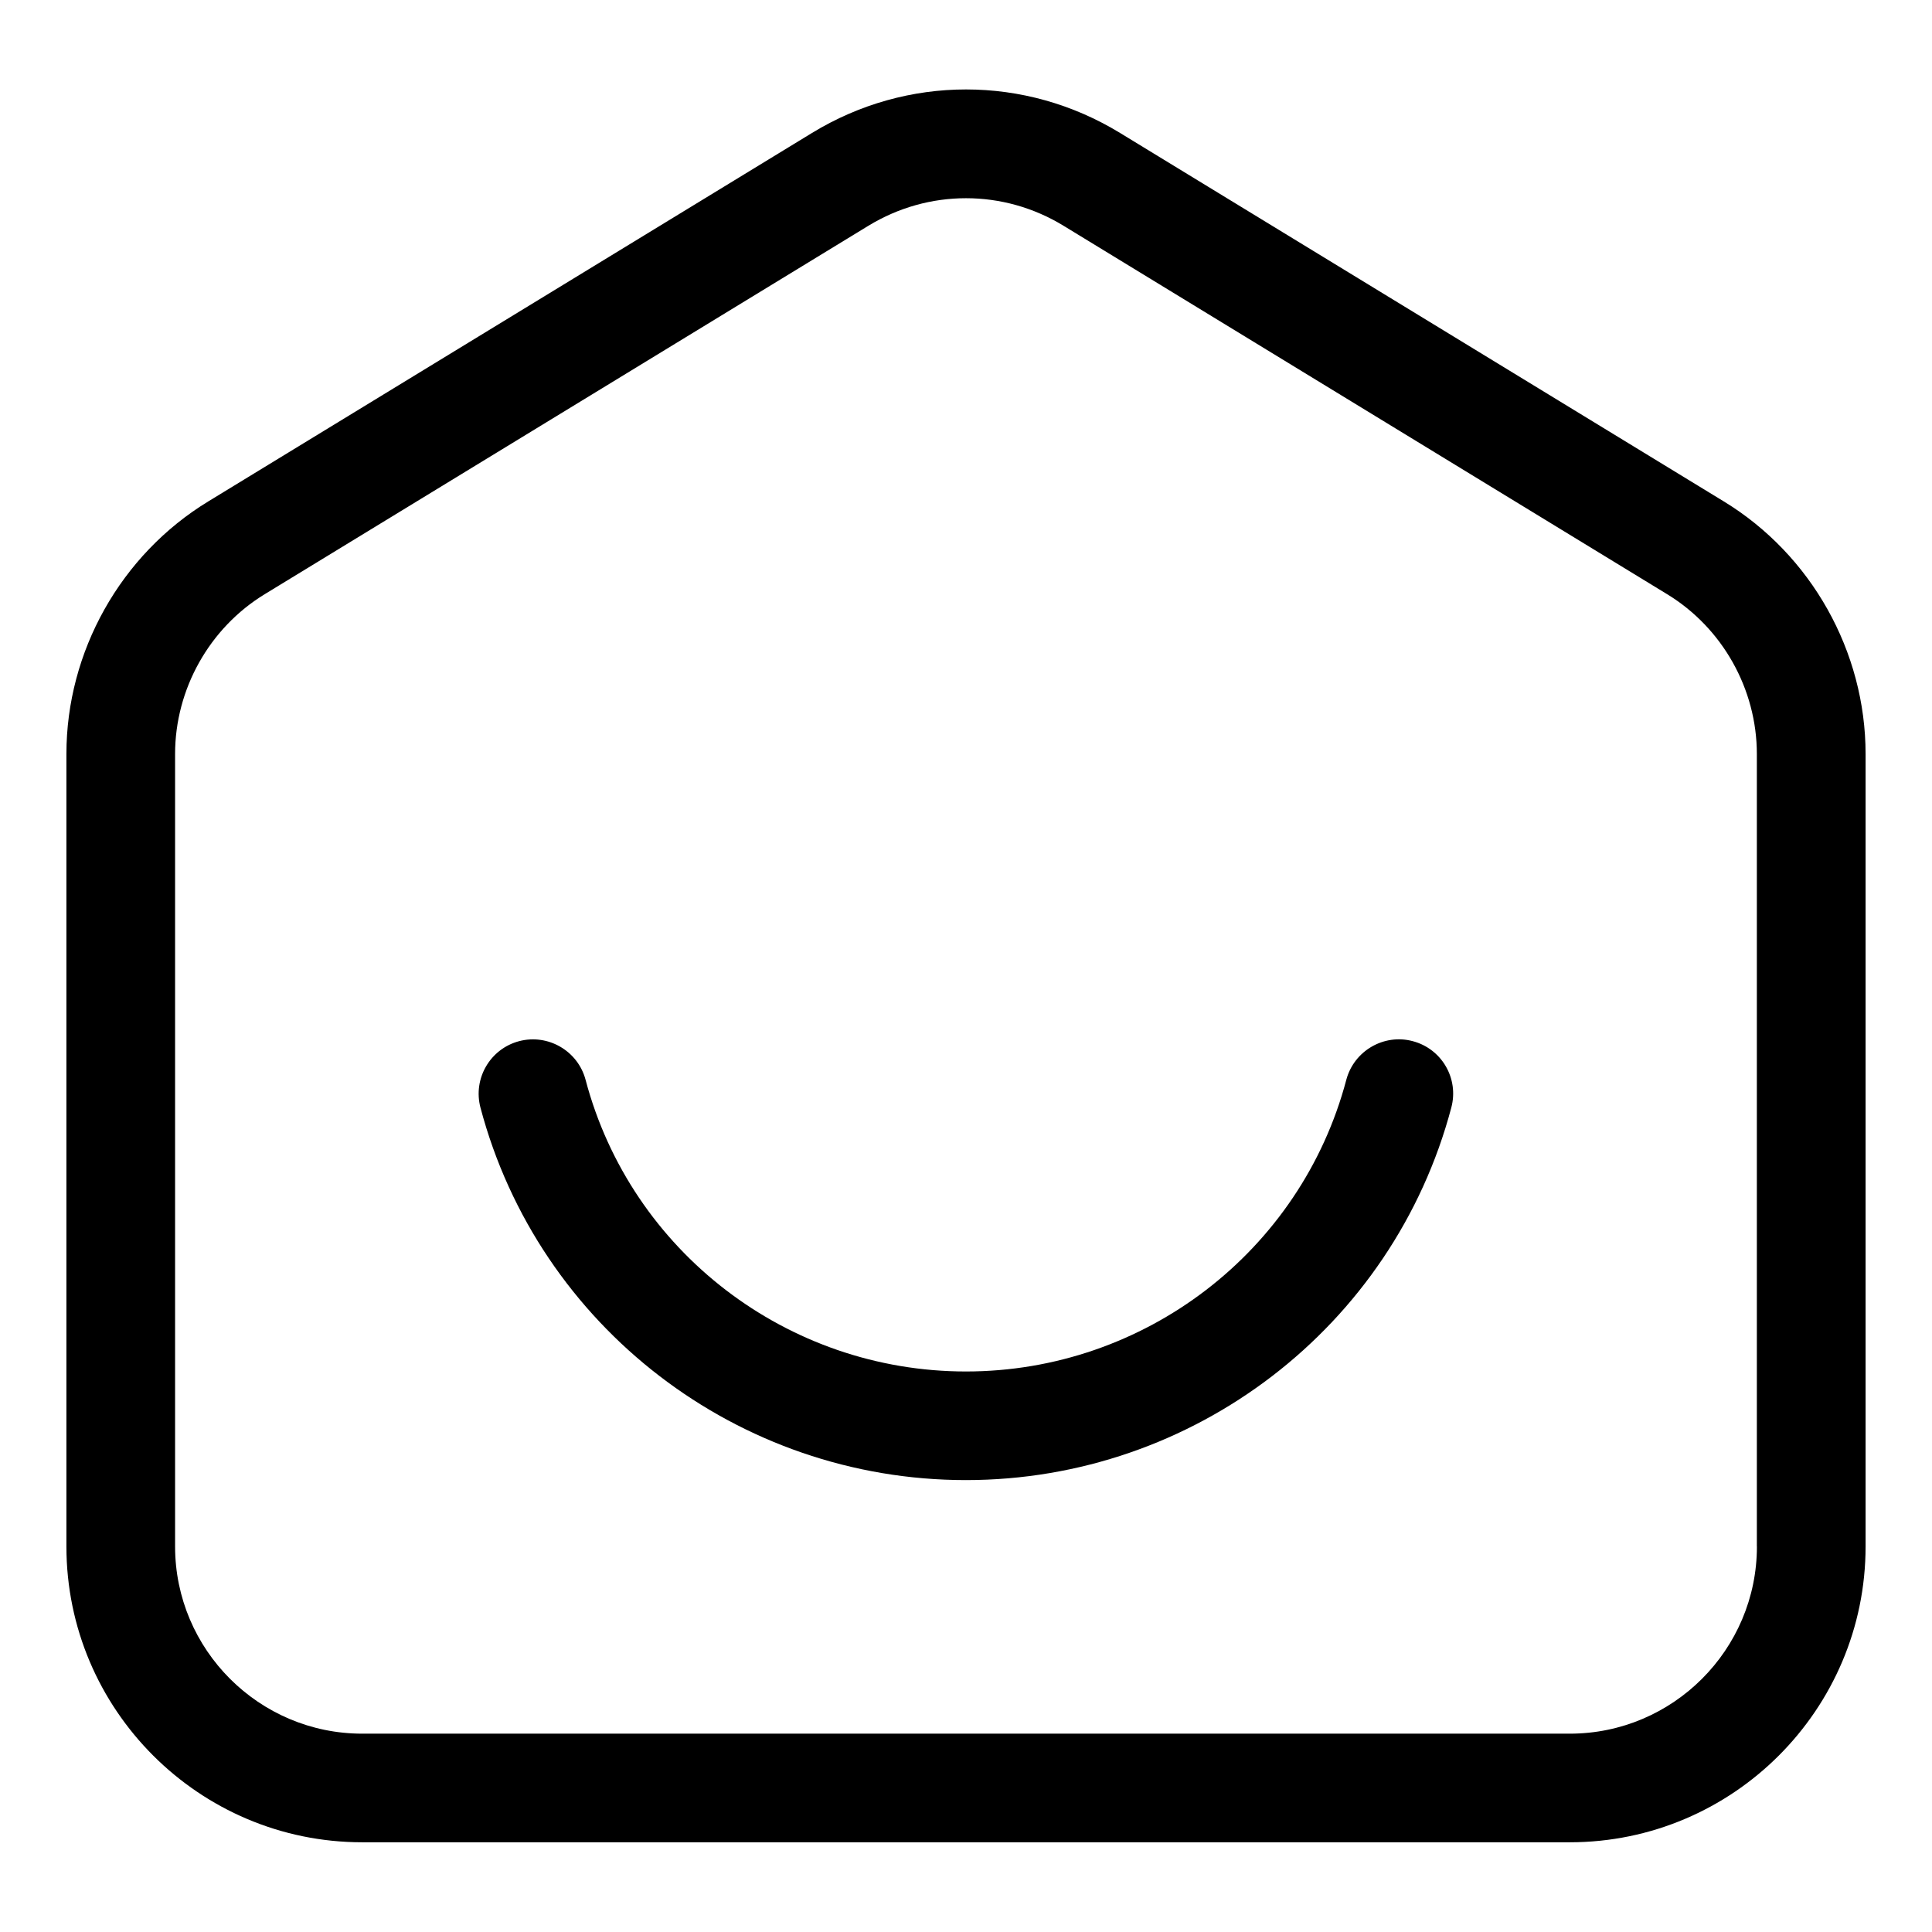
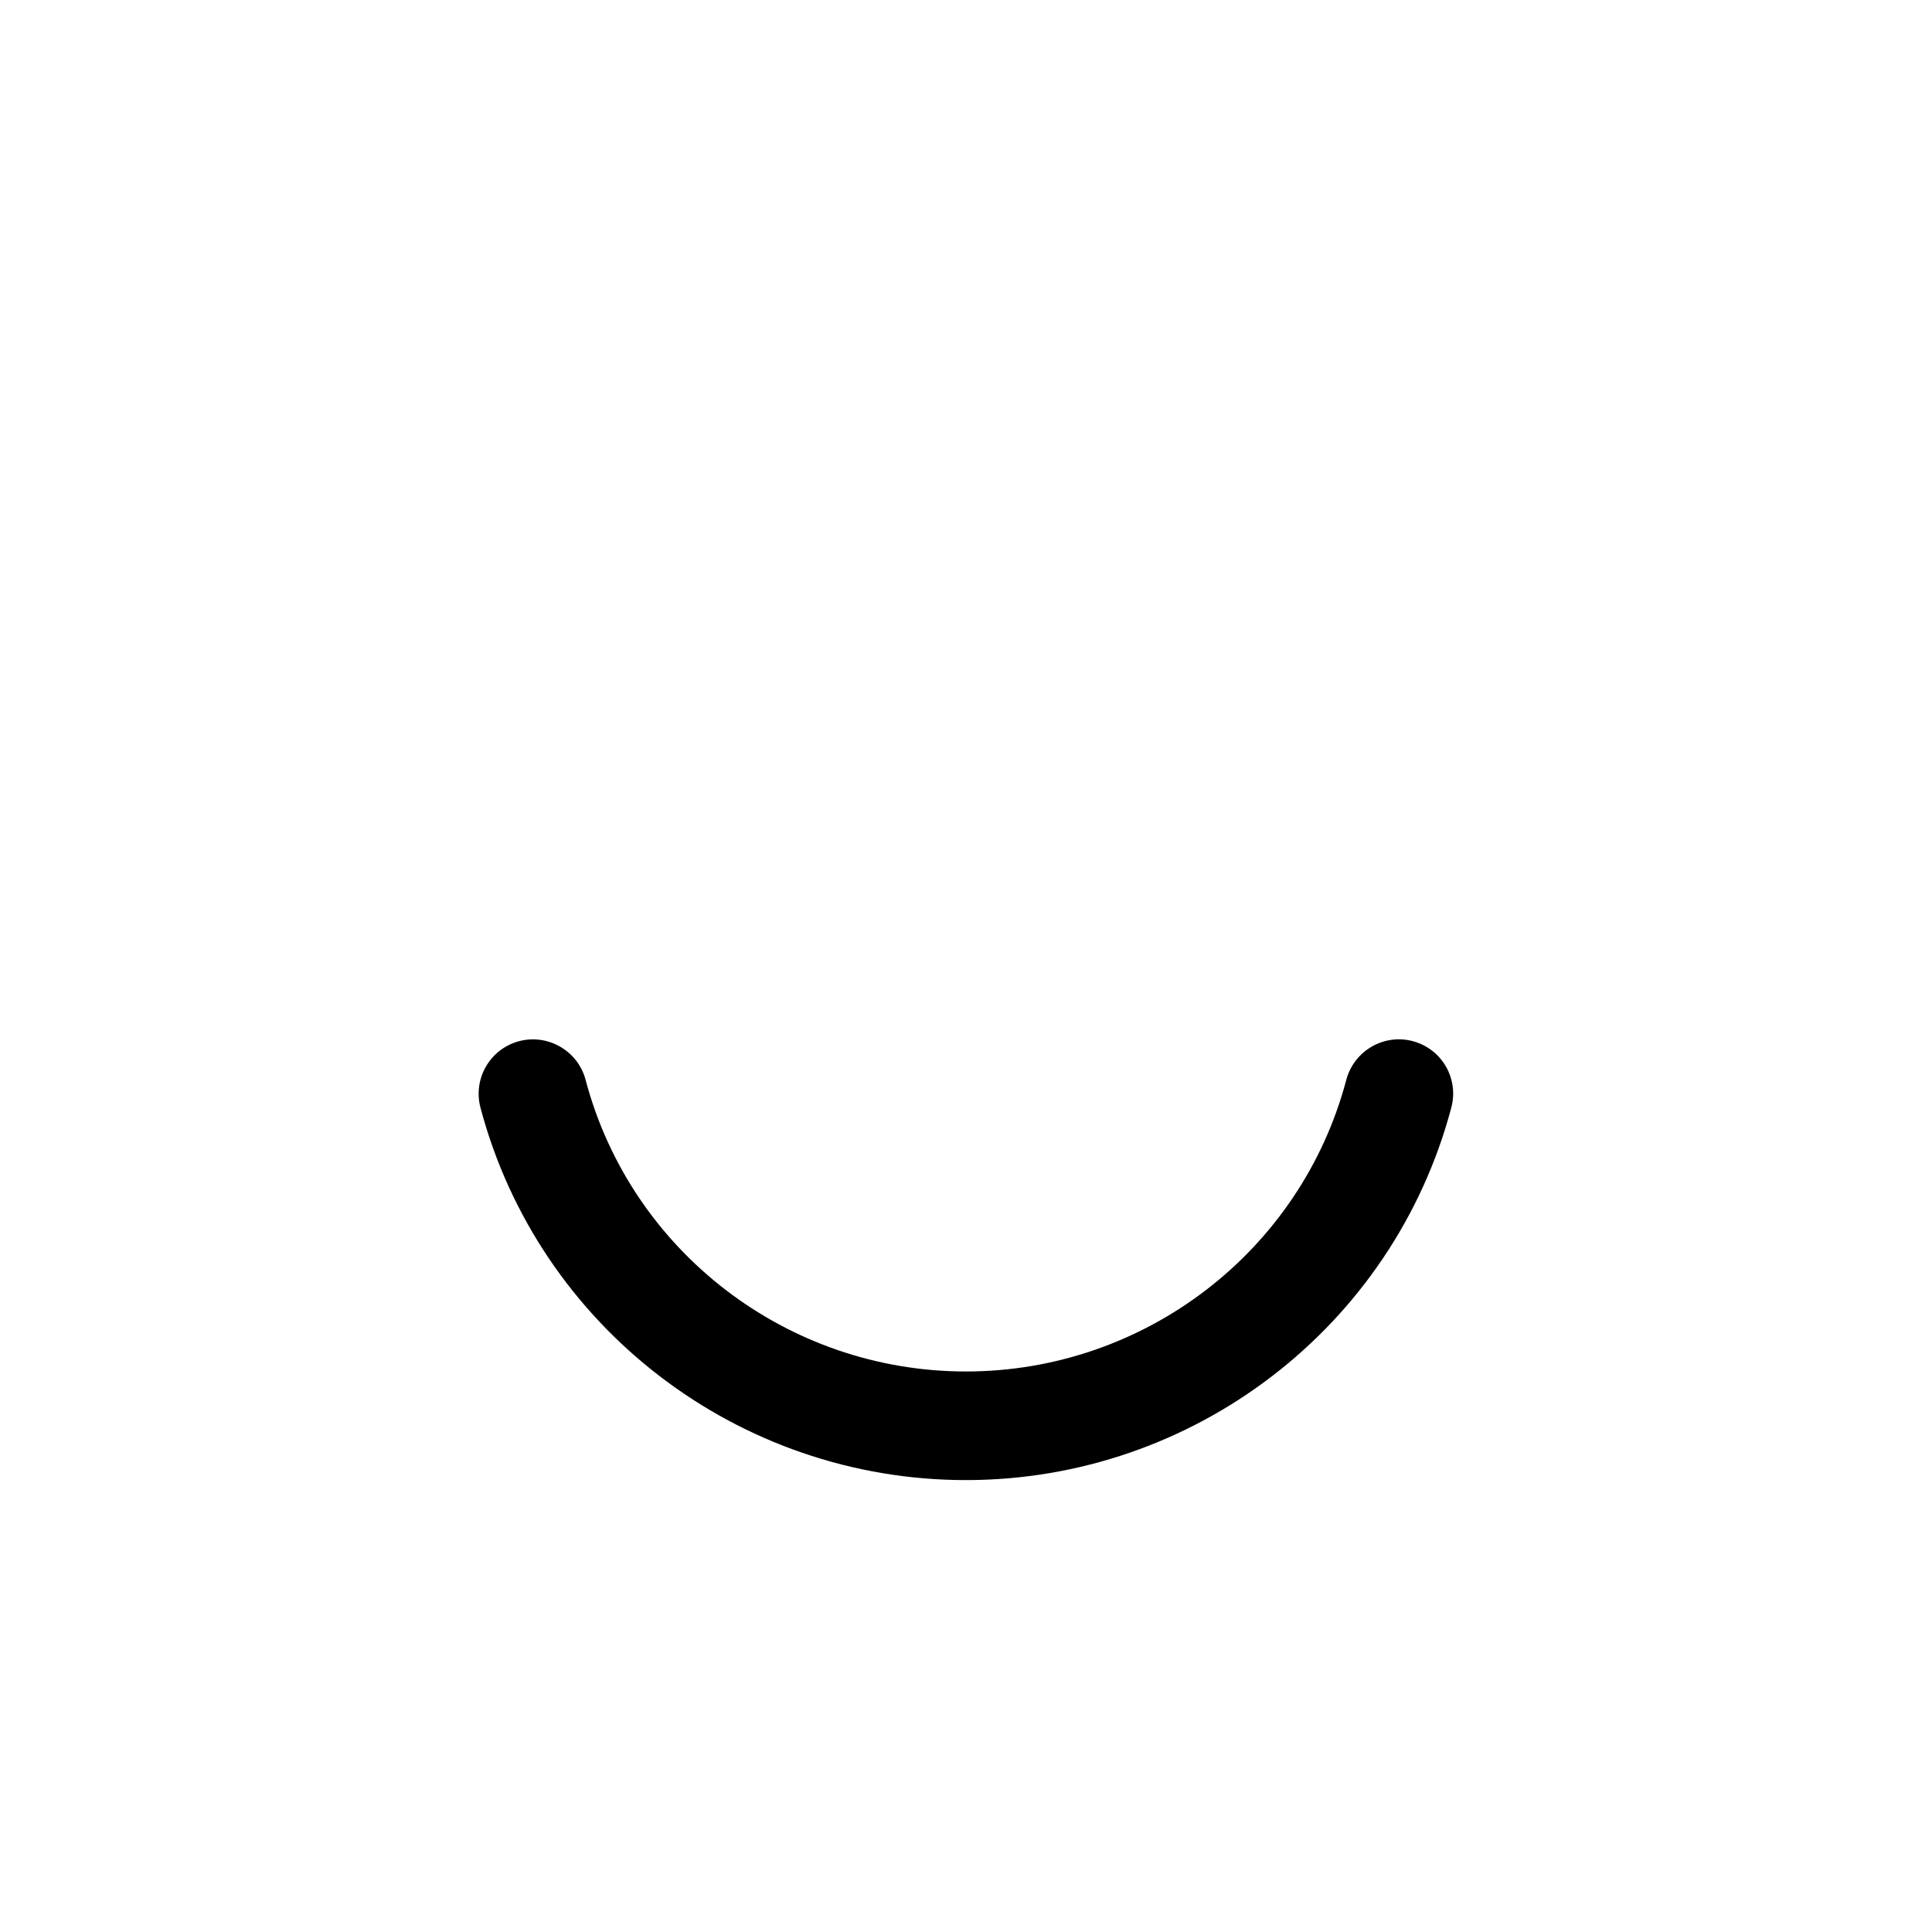
<svg xmlns="http://www.w3.org/2000/svg" enable-background="new 0 0 32 32" viewBox="0 0 32 32">
  <g id="Grid" display="none" />
  <g id="Chat_Bubble" />
  <g id="Emoticon" />
  <g id="Image" />
  <g id="Home">
    <path d="m23.4 17.245c-.476-.128-.973.158-1.101.64-.753 2.844-3.344 4.831-6.3 4.831s-5.547-1.986-6.3-4.831c-.128-.481-.623-.766-1.101-.64-.48.127-.767.62-.64 1.101.963 3.632 4.269 6.169 8.04 6.169s7.077-2.537 8.04-6.169c.129-.481-.157-.974-.638-1.101z" />
-     <path d="m28.553 8.306-10-6.103c-1.574-.962-3.531-.962-5.105 0l-10 6.103c-1.449.883-2.348 2.486-2.348 4.182v13.126c0 2.702 2.198 4.9 4.9 4.9h20c2.702 0 4.9-2.198 4.9-4.9v-13.126c0-1.696-.899-3.299-2.347-4.182zm.547 17.309c0 1.709-1.391 3.1-3.1 3.1h-20c-1.709 0-3.1-1.391-3.1-3.1v-13.127c0-1.073.568-2.087 1.484-2.646l10-6.103c.499-.304 1.057-.456 1.616-.456s1.117.152 1.615.456l10 6.104c.916.559 1.484 1.572 1.484 2.646v13.126z" />
  </g>
  <g id="Camera" />
  <g id="Switch" />
  <g id="Bell" />
  <g id="Add" />
  <g id="Notification" />
  <g id="Love" />
  <g id="Effect" />
  <g id="Send" />
  <g id="Location" />
  <g id="Avatar" />
  <g id="Setting_1_" />
  <g id="Add_Friend" />
  <g id="Share" />
  <g id="Verified_Account" />
  <g id="Mail" />
  <g id="Write" />
  <g id="Block" />
  <g id="Trash_Can" />
  <g id="Menu" />
  <g id="Search" />
  <g id="Video" />
</svg>